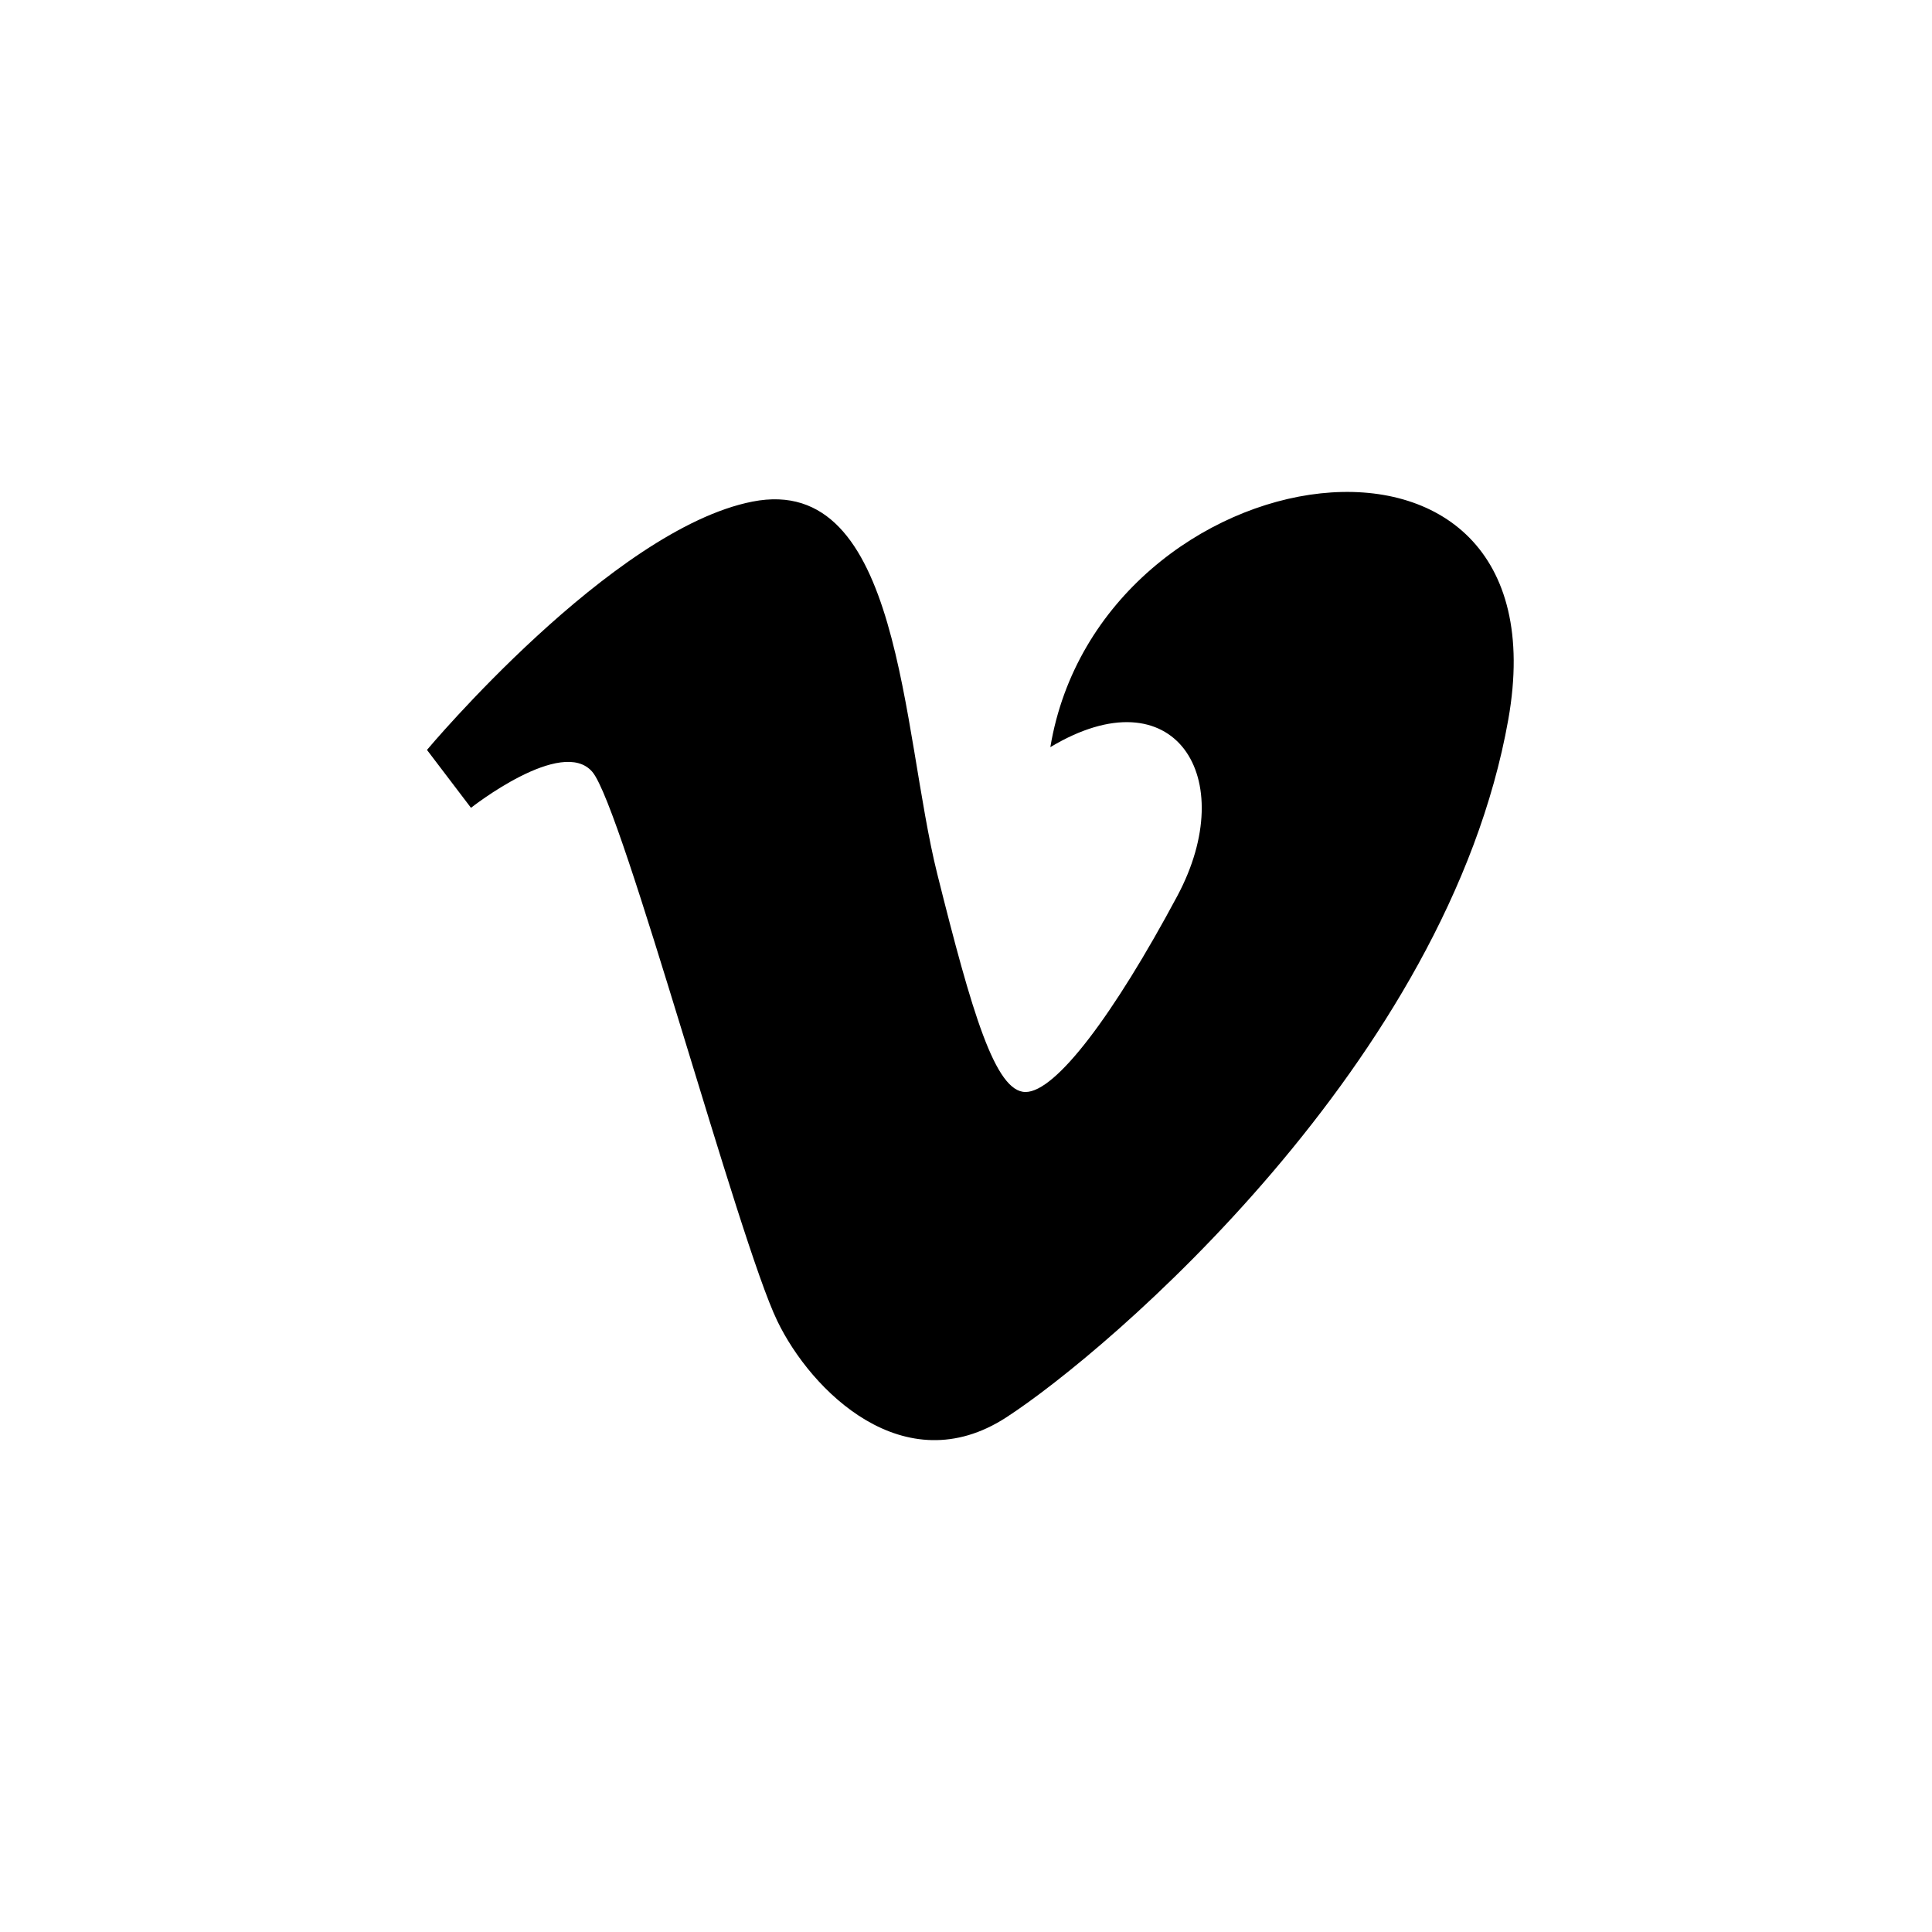
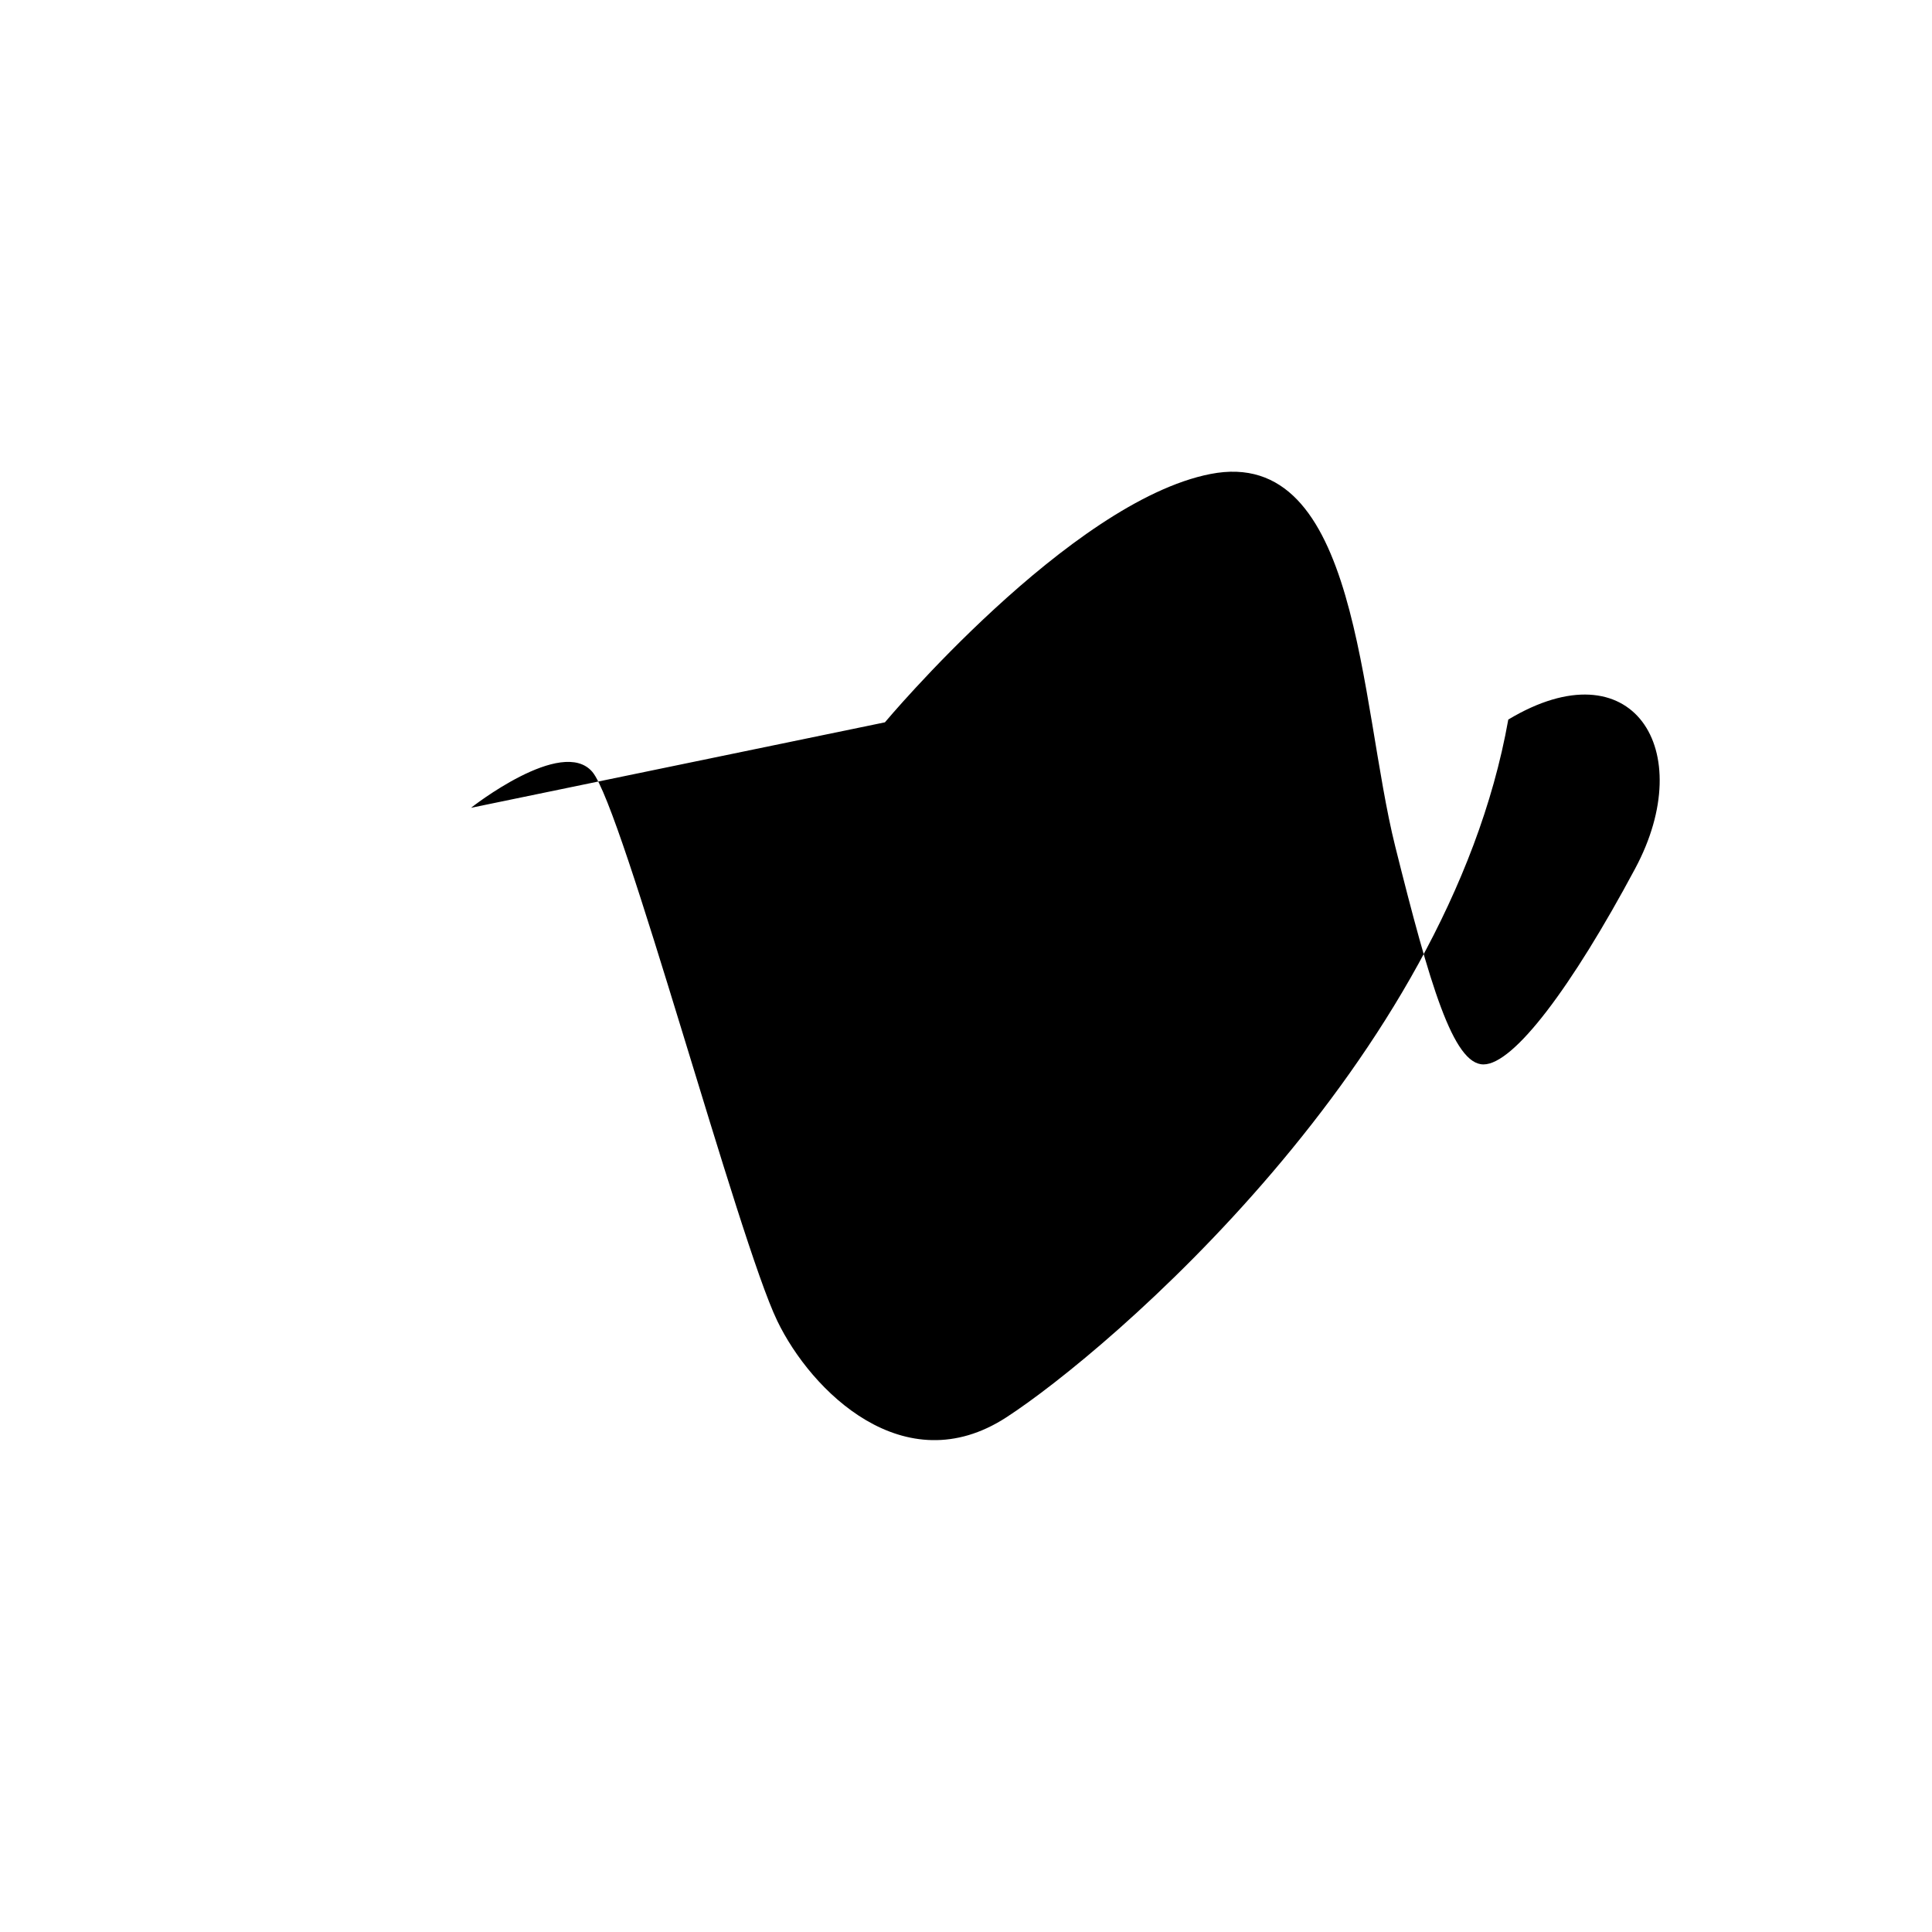
<svg xmlns="http://www.w3.org/2000/svg" enable-background="new 0 0 32 32" version="1.1" viewBox="0 0 32 32" xml:space="preserve">
  <g id="Flat_3">
    <g>
      <g>
-         <rect fill="#FFFFFF" height="32" width="32" />
-       </g>
+         </g>
    </g>
    <g>
-       <path d="M7.801,13.38c0,0,1.508-1.189,2.011-0.594c0.502,0.594,2.421,7.769,3.062,9.092c0.559,1.161,2.101,2.695,3.792,1.599    c1.69-1.096,7.31-5.894,8.316-11.559c1.006-5.665-6.763-4.478-7.585,0.457c2.057-1.235,3.154,0.501,2.102,2.467    c-1.051,1.964-2.011,3.245-2.513,3.245c-0.502,0-0.888-1.315-1.462-3.612c-0.594-2.375-0.591-6.652-3.061-6.167    c-2.33,0.457-5.391,4.113-5.391,4.113L7.801,13.38z" />
+       <path d="M7.801,13.38c0,0,1.508-1.189,2.011-0.594c0.502,0.594,2.421,7.769,3.062,9.092c0.559,1.161,2.101,2.695,3.792,1.599    c1.69-1.096,7.31-5.894,8.316-11.559c2.057-1.235,3.154,0.501,2.102,2.467    c-1.051,1.964-2.011,3.245-2.513,3.245c-0.502,0-0.888-1.315-1.462-3.612c-0.594-2.375-0.591-6.652-3.061-6.167    c-2.33,0.457-5.391,4.113-5.391,4.113L7.801,13.38z" />
    </g>
  </g>
</svg>